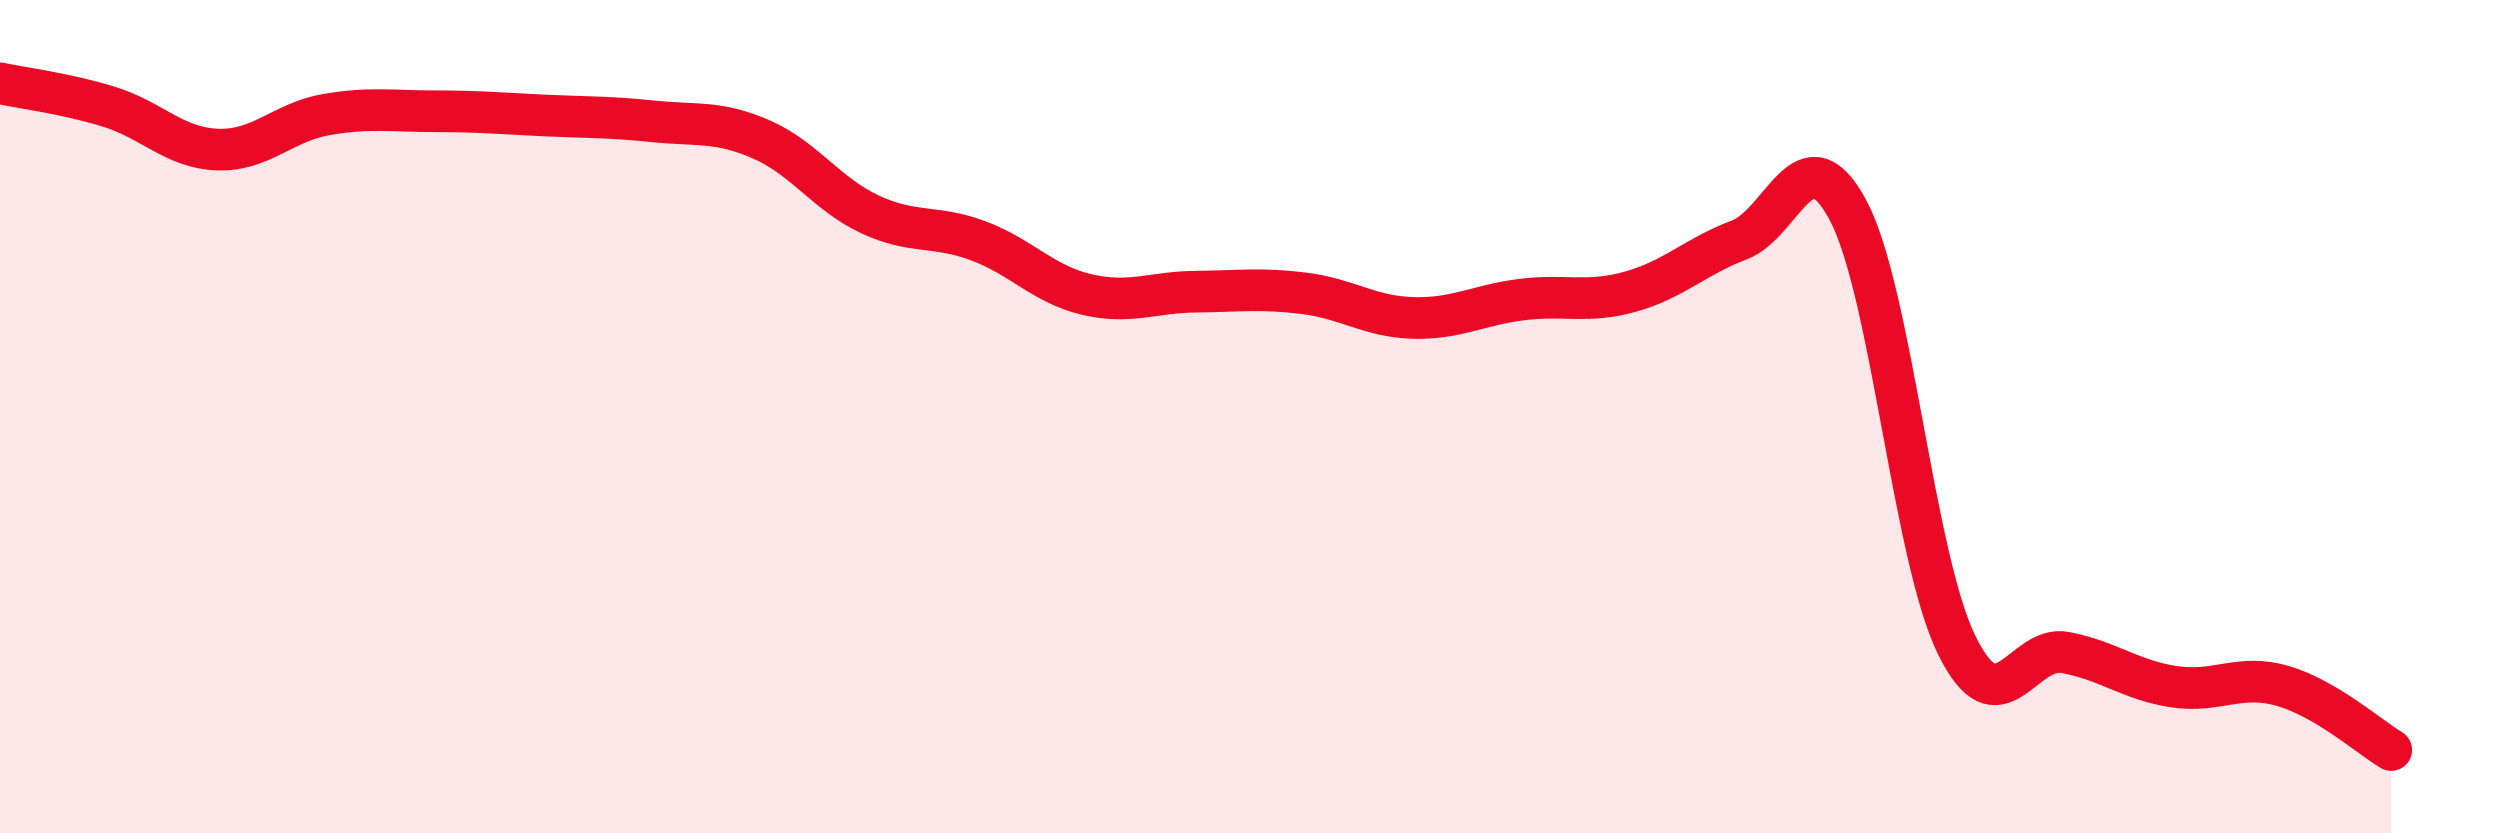
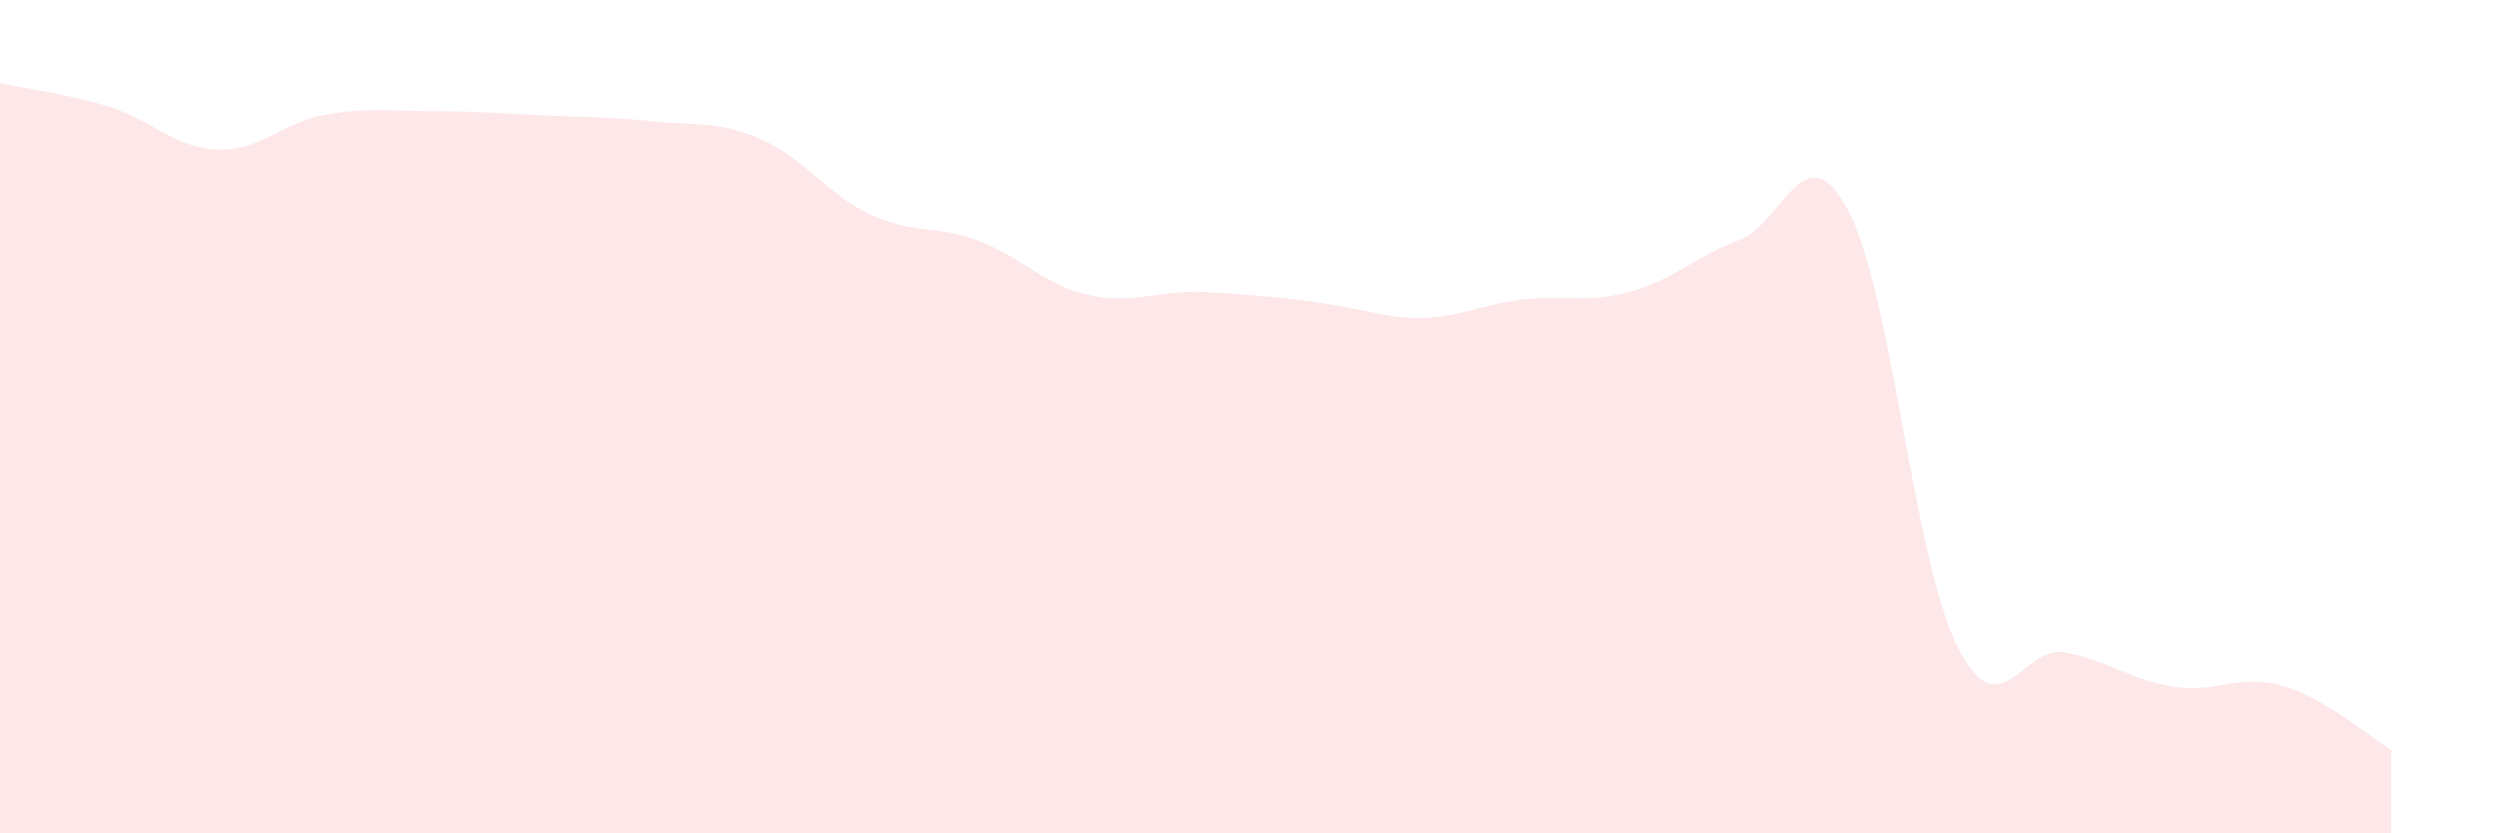
<svg xmlns="http://www.w3.org/2000/svg" width="60" height="20" viewBox="0 0 60 20">
-   <path d="M 0,2 C 0.52,2.11 1.57,2.24 2.61,2.56 C 3.65,2.88 4.18,3.55 5.22,3.59 C 6.26,3.63 6.79,2.93 7.83,2.75 C 8.87,2.57 9.39,2.67 10.43,2.67 C 11.47,2.67 12,2.72 13.04,2.77 C 14.08,2.82 14.61,2.8 15.65,2.91 C 16.69,3.02 17.22,2.89 18.26,3.34 C 19.3,3.79 19.83,4.65 20.87,5.14 C 21.91,5.63 22.44,5.39 23.48,5.78 C 24.52,6.17 25.05,6.83 26.09,7.07 C 27.13,7.31 27.66,7.01 28.7,7 C 29.74,6.99 30.26,6.91 31.3,7.04 C 32.34,7.17 32.87,7.6 33.91,7.63 C 34.95,7.66 35.48,7.32 36.52,7.19 C 37.56,7.06 38.09,7.29 39.13,7 C 40.17,6.71 40.7,6.15 41.74,5.76 C 42.78,5.37 43.31,3.1 44.35,5.04 C 45.39,6.98 45.92,13.36 46.96,15.48 C 48,17.6 48.53,15.46 49.57,15.66 C 50.61,15.86 51.13,16.32 52.17,16.48 C 53.21,16.64 53.74,16.16 54.78,16.46 C 55.82,16.76 56.87,17.69 57.39,18L57.39 20L0 20Z" fill="#EB0A25" opacity="0.1" stroke-linecap="round" stroke-linejoin="round" />
-   <path d="M 0,2 C 0.52,2.11 1.57,2.24 2.61,2.56 C 3.65,2.88 4.18,3.55 5.22,3.59 C 6.26,3.63 6.79,2.93 7.83,2.75 C 8.87,2.57 9.39,2.67 10.43,2.67 C 11.47,2.67 12,2.72 13.04,2.77 C 14.08,2.82 14.61,2.8 15.65,2.91 C 16.69,3.02 17.22,2.89 18.26,3.34 C 19.3,3.79 19.83,4.65 20.87,5.14 C 21.91,5.63 22.44,5.39 23.48,5.78 C 24.52,6.17 25.05,6.83 26.09,7.07 C 27.13,7.31 27.66,7.01 28.7,7 C 29.74,6.99 30.26,6.91 31.3,7.04 C 32.34,7.17 32.87,7.6 33.91,7.63 C 34.95,7.66 35.48,7.32 36.52,7.19 C 37.56,7.06 38.09,7.29 39.13,7 C 40.17,6.71 40.7,6.15 41.74,5.76 C 42.78,5.37 43.31,3.1 44.35,5.04 C 45.39,6.98 45.92,13.36 46.96,15.48 C 48,17.6 48.53,15.46 49.57,15.66 C 50.61,15.86 51.13,16.32 52.17,16.48 C 53.21,16.64 53.74,16.16 54.78,16.46 C 55.82,16.76 56.87,17.69 57.39,18" stroke="#EB0A25" stroke-width="1" fill="none" stroke-linecap="round" stroke-linejoin="round" />
+   <path d="M 0,2 C 0.52,2.11 1.57,2.24 2.61,2.56 C 3.65,2.88 4.18,3.55 5.22,3.59 C 6.26,3.63 6.79,2.93 7.83,2.75 C 8.87,2.57 9.39,2.67 10.43,2.67 C 11.47,2.67 12,2.72 13.04,2.77 C 14.08,2.82 14.61,2.8 15.65,2.91 C 16.69,3.02 17.22,2.89 18.26,3.34 C 19.3,3.79 19.83,4.65 20.87,5.14 C 21.91,5.63 22.44,5.39 23.48,5.78 C 24.52,6.17 25.05,6.83 26.09,7.07 C 27.13,7.31 27.66,7.01 28.7,7 C 32.34,7.17 32.87,7.6 33.91,7.63 C 34.95,7.66 35.48,7.32 36.52,7.19 C 37.56,7.06 38.09,7.29 39.13,7 C 40.17,6.71 40.7,6.15 41.74,5.76 C 42.78,5.37 43.31,3.1 44.35,5.04 C 45.39,6.98 45.92,13.36 46.96,15.48 C 48,17.6 48.53,15.46 49.57,15.66 C 50.61,15.86 51.13,16.32 52.17,16.48 C 53.21,16.64 53.74,16.16 54.78,16.46 C 55.82,16.76 56.87,17.69 57.39,18L57.39 20L0 20Z" fill="#EB0A25" opacity="0.1" stroke-linecap="round" stroke-linejoin="round" />
</svg>